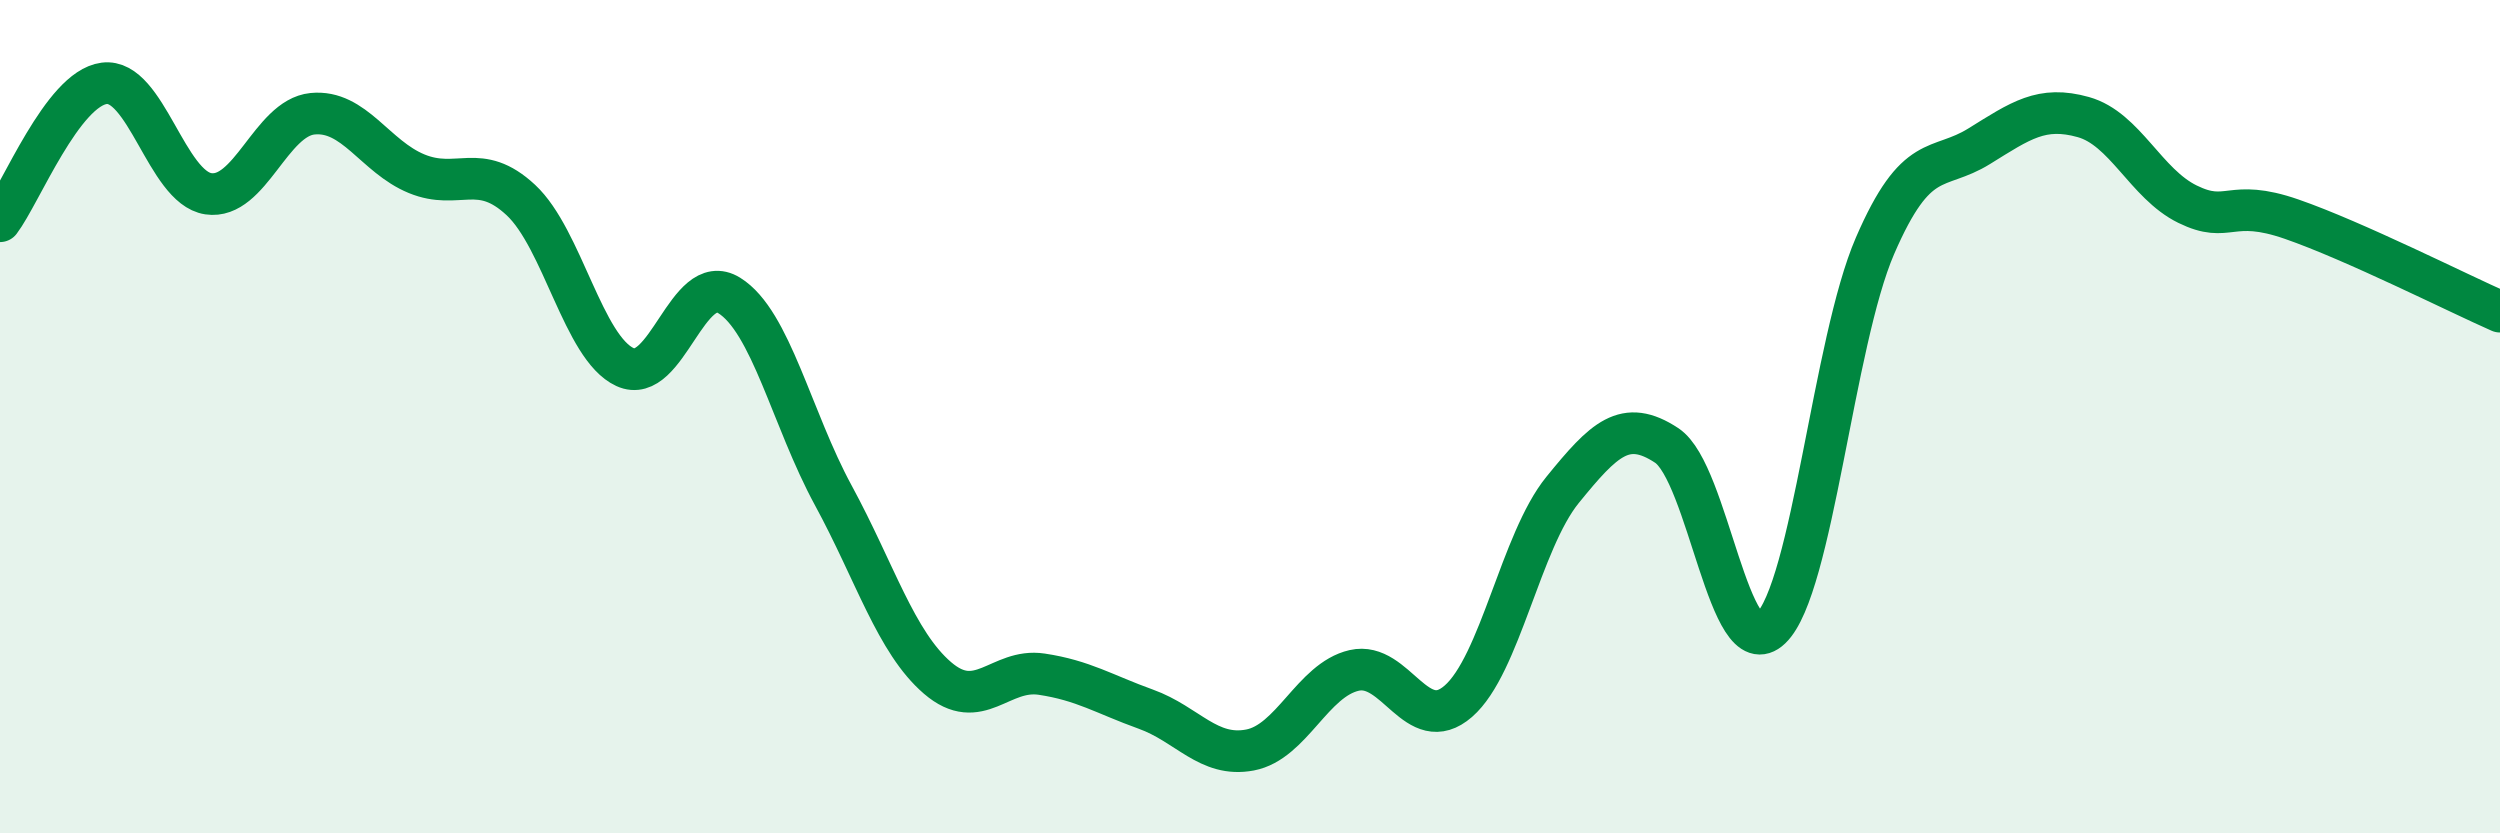
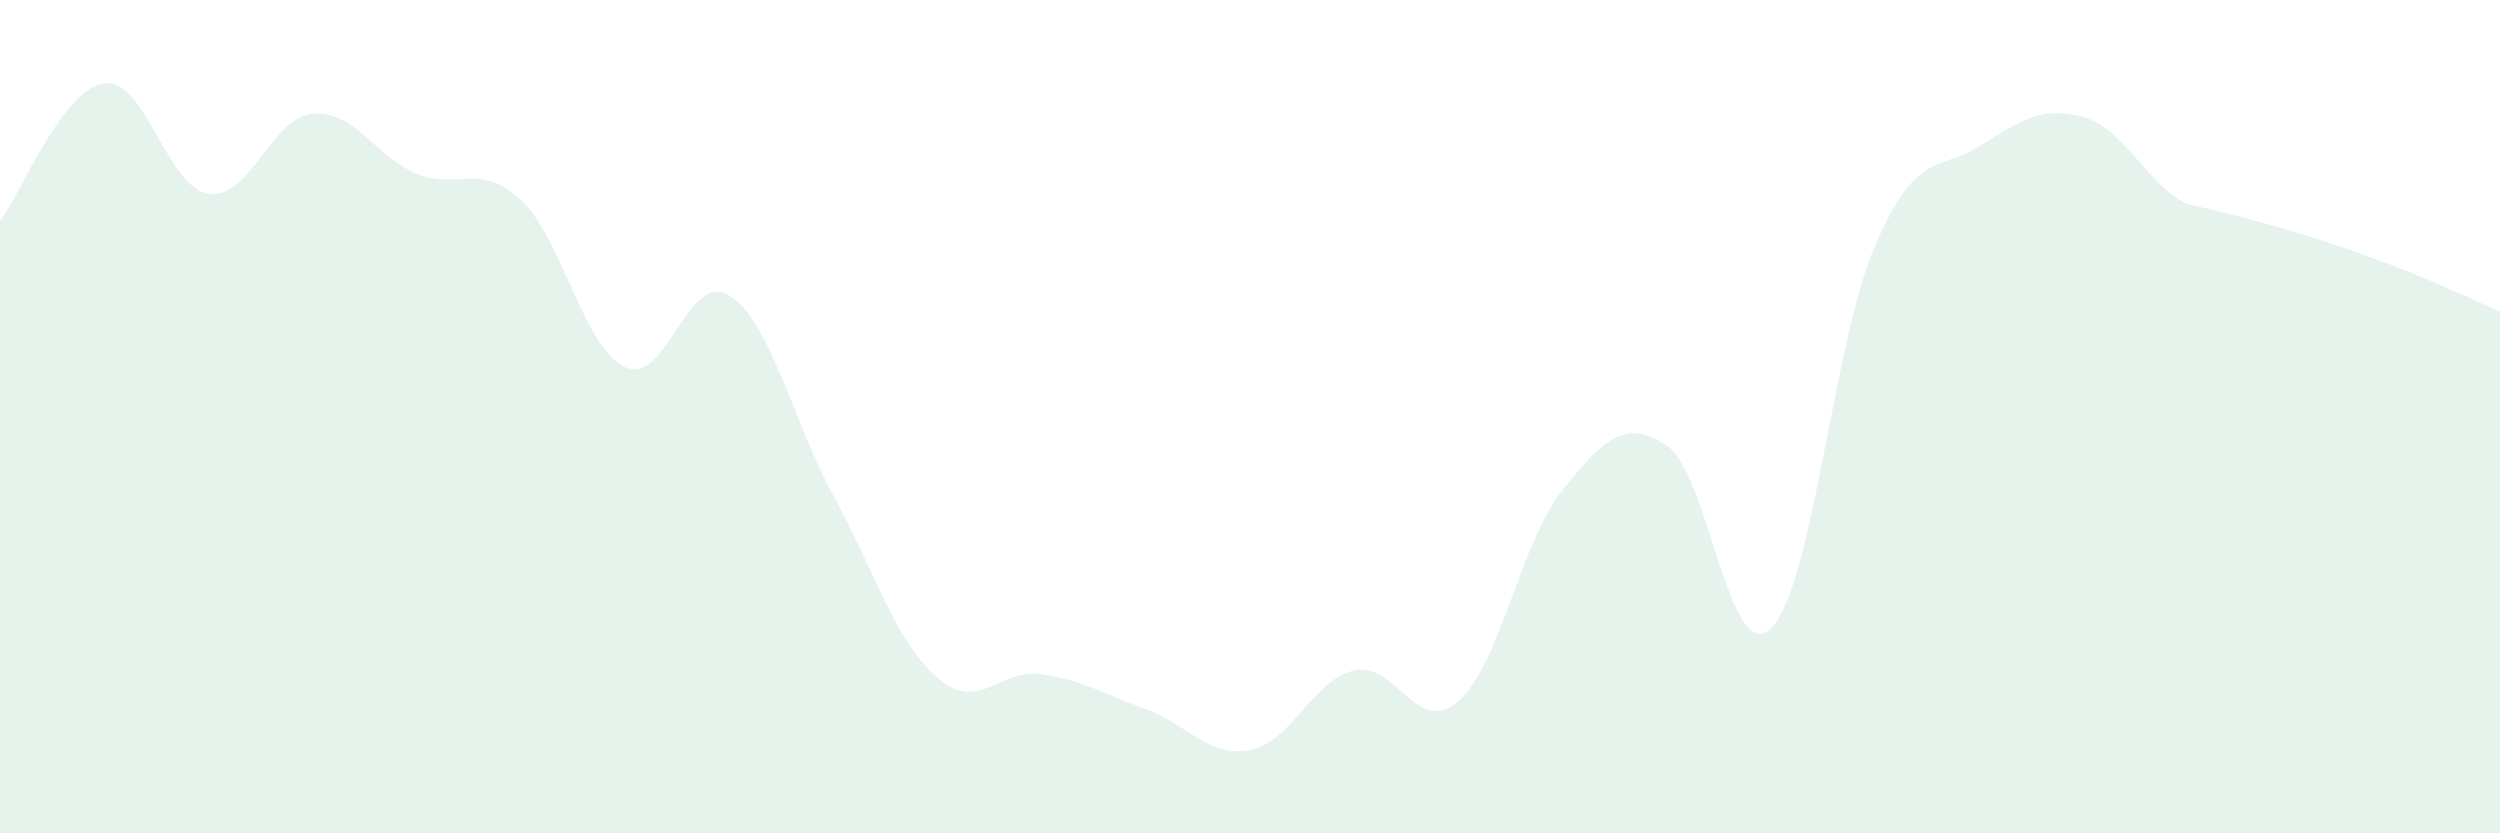
<svg xmlns="http://www.w3.org/2000/svg" width="60" height="20" viewBox="0 0 60 20">
-   <path d="M 0,5.31 C 0.5,4.65 1.5,2.13 2.5,2 C 3.5,1.87 4,4.5 5,4.65 C 6,4.8 6.5,2.83 7.5,2.73 C 8.5,2.63 9,3.76 10,4.17 C 11,4.58 11.5,3.87 12.5,4.8 C 13.5,5.73 14,8.35 15,8.81 C 16,9.27 16.5,6.47 17.5,7.09 C 18.5,7.71 19,10.05 20,11.89 C 21,13.73 21.5,15.41 22.5,16.27 C 23.5,17.13 24,16.03 25,16.18 C 26,16.33 26.5,16.66 27.5,17.02 C 28.5,17.38 29,18.19 30,18 C 31,17.81 31.5,16.32 32.5,16.09 C 33.5,15.86 34,17.7 35,16.83 C 36,15.96 36.5,12.99 37.5,11.76 C 38.5,10.53 39,10.03 40,10.69 C 41,11.35 41.5,16.04 42.5,15.08 C 43.5,14.12 44,8.21 45,5.9 C 46,3.59 46.5,4.13 47.5,3.51 C 48.5,2.89 49,2.53 50,2.81 C 51,3.09 51.5,4.41 52.5,4.9 C 53.5,5.39 53.5,4.74 55,5.26 C 56.5,5.78 59,7.04 60,7.48L60 20L0 20Z" fill="#008740" opacity="0.1" stroke-linecap="round" stroke-linejoin="round" />
-   <path d="M 0,5.31 C 0.5,4.65 1.5,2.13 2.5,2 C 3.5,1.87 4,4.5 5,4.65 C 6,4.8 6.5,2.83 7.5,2.73 C 8.5,2.63 9,3.76 10,4.17 C 11,4.58 11.5,3.87 12.5,4.8 C 13.5,5.73 14,8.35 15,8.81 C 16,9.27 16.5,6.47 17.5,7.09 C 18.5,7.71 19,10.05 20,11.89 C 21,13.73 21.5,15.41 22.5,16.27 C 23.5,17.13 24,16.03 25,16.18 C 26,16.33 26.5,16.66 27.5,17.02 C 28.5,17.38 29,18.19 30,18 C 31,17.81 31.5,16.32 32.5,16.09 C 33.5,15.86 34,17.7 35,16.83 C 36,15.96 36.5,12.99 37.5,11.76 C 38.5,10.53 39,10.03 40,10.69 C 41,11.35 41.5,16.04 42.5,15.08 C 43.5,14.12 44,8.21 45,5.9 C 46,3.59 46.5,4.13 47.5,3.51 C 48.5,2.89 49,2.53 50,2.81 C 51,3.09 51.5,4.41 52.5,4.9 C 53.5,5.39 53.5,4.74 55,5.26 C 56.5,5.78 59,7.04 60,7.48" stroke="#008740" stroke-width="1" fill="none" stroke-linecap="round" stroke-linejoin="round" />
+   <path d="M 0,5.31 C 0.5,4.65 1.5,2.13 2.5,2 C 3.5,1.87 4,4.5 5,4.65 C 6,4.8 6.5,2.83 7.5,2.73 C 8.5,2.63 9,3.76 10,4.17 C 11,4.58 11.5,3.87 12.5,4.8 C 13.5,5.73 14,8.35 15,8.81 C 16,9.27 16.5,6.47 17.5,7.09 C 18.5,7.71 19,10.05 20,11.89 C 21,13.73 21.5,15.41 22.5,16.27 C 23.5,17.13 24,16.03 25,16.18 C 26,16.33 26.5,16.66 27.5,17.02 C 28.5,17.38 29,18.19 30,18 C 31,17.81 31.5,16.32 32.5,16.09 C 33.5,15.86 34,17.7 35,16.83 C 36,15.96 36.5,12.99 37.5,11.76 C 38.5,10.53 39,10.03 40,10.69 C 41,11.35 41.5,16.04 42.5,15.08 C 43.5,14.12 44,8.21 45,5.9 C 46,3.59 46.5,4.13 47.5,3.51 C 48.5,2.89 49,2.53 50,2.81 C 51,3.09 51.5,4.41 52.5,4.9 C 56.5,5.78 59,7.04 60,7.48L60 20L0 20Z" fill="#008740" opacity="0.1" stroke-linecap="round" stroke-linejoin="round" />
</svg>